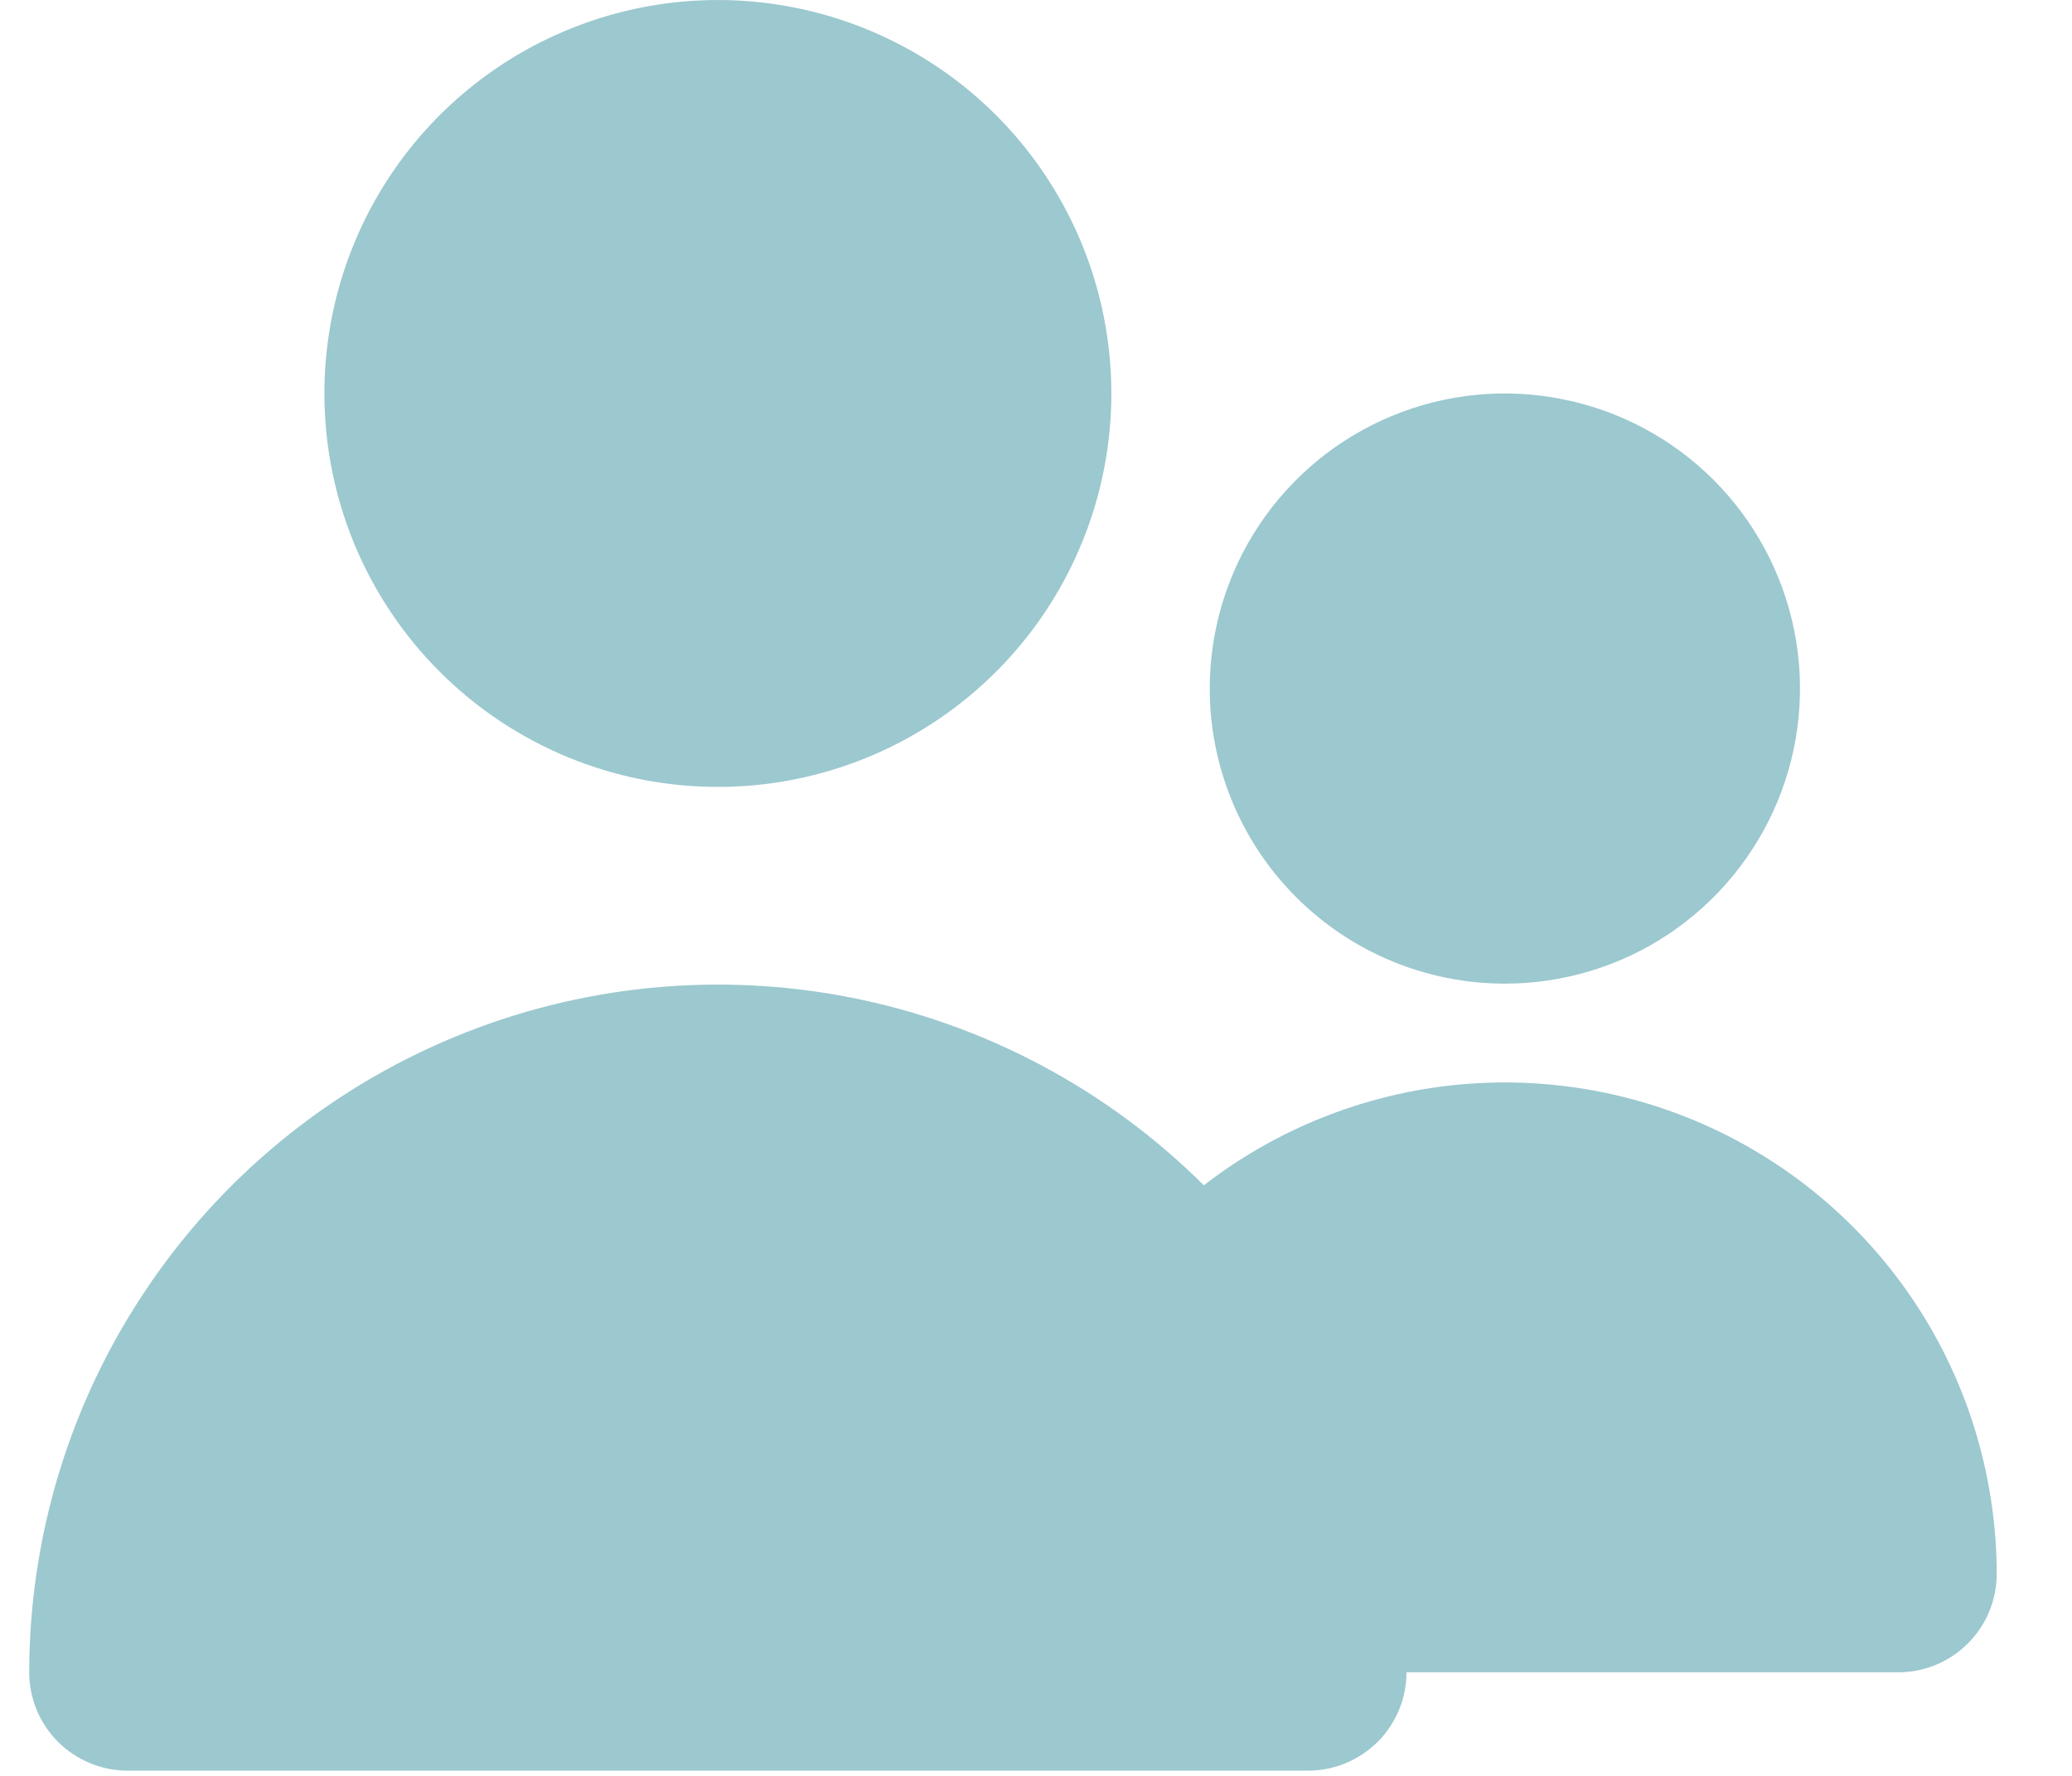
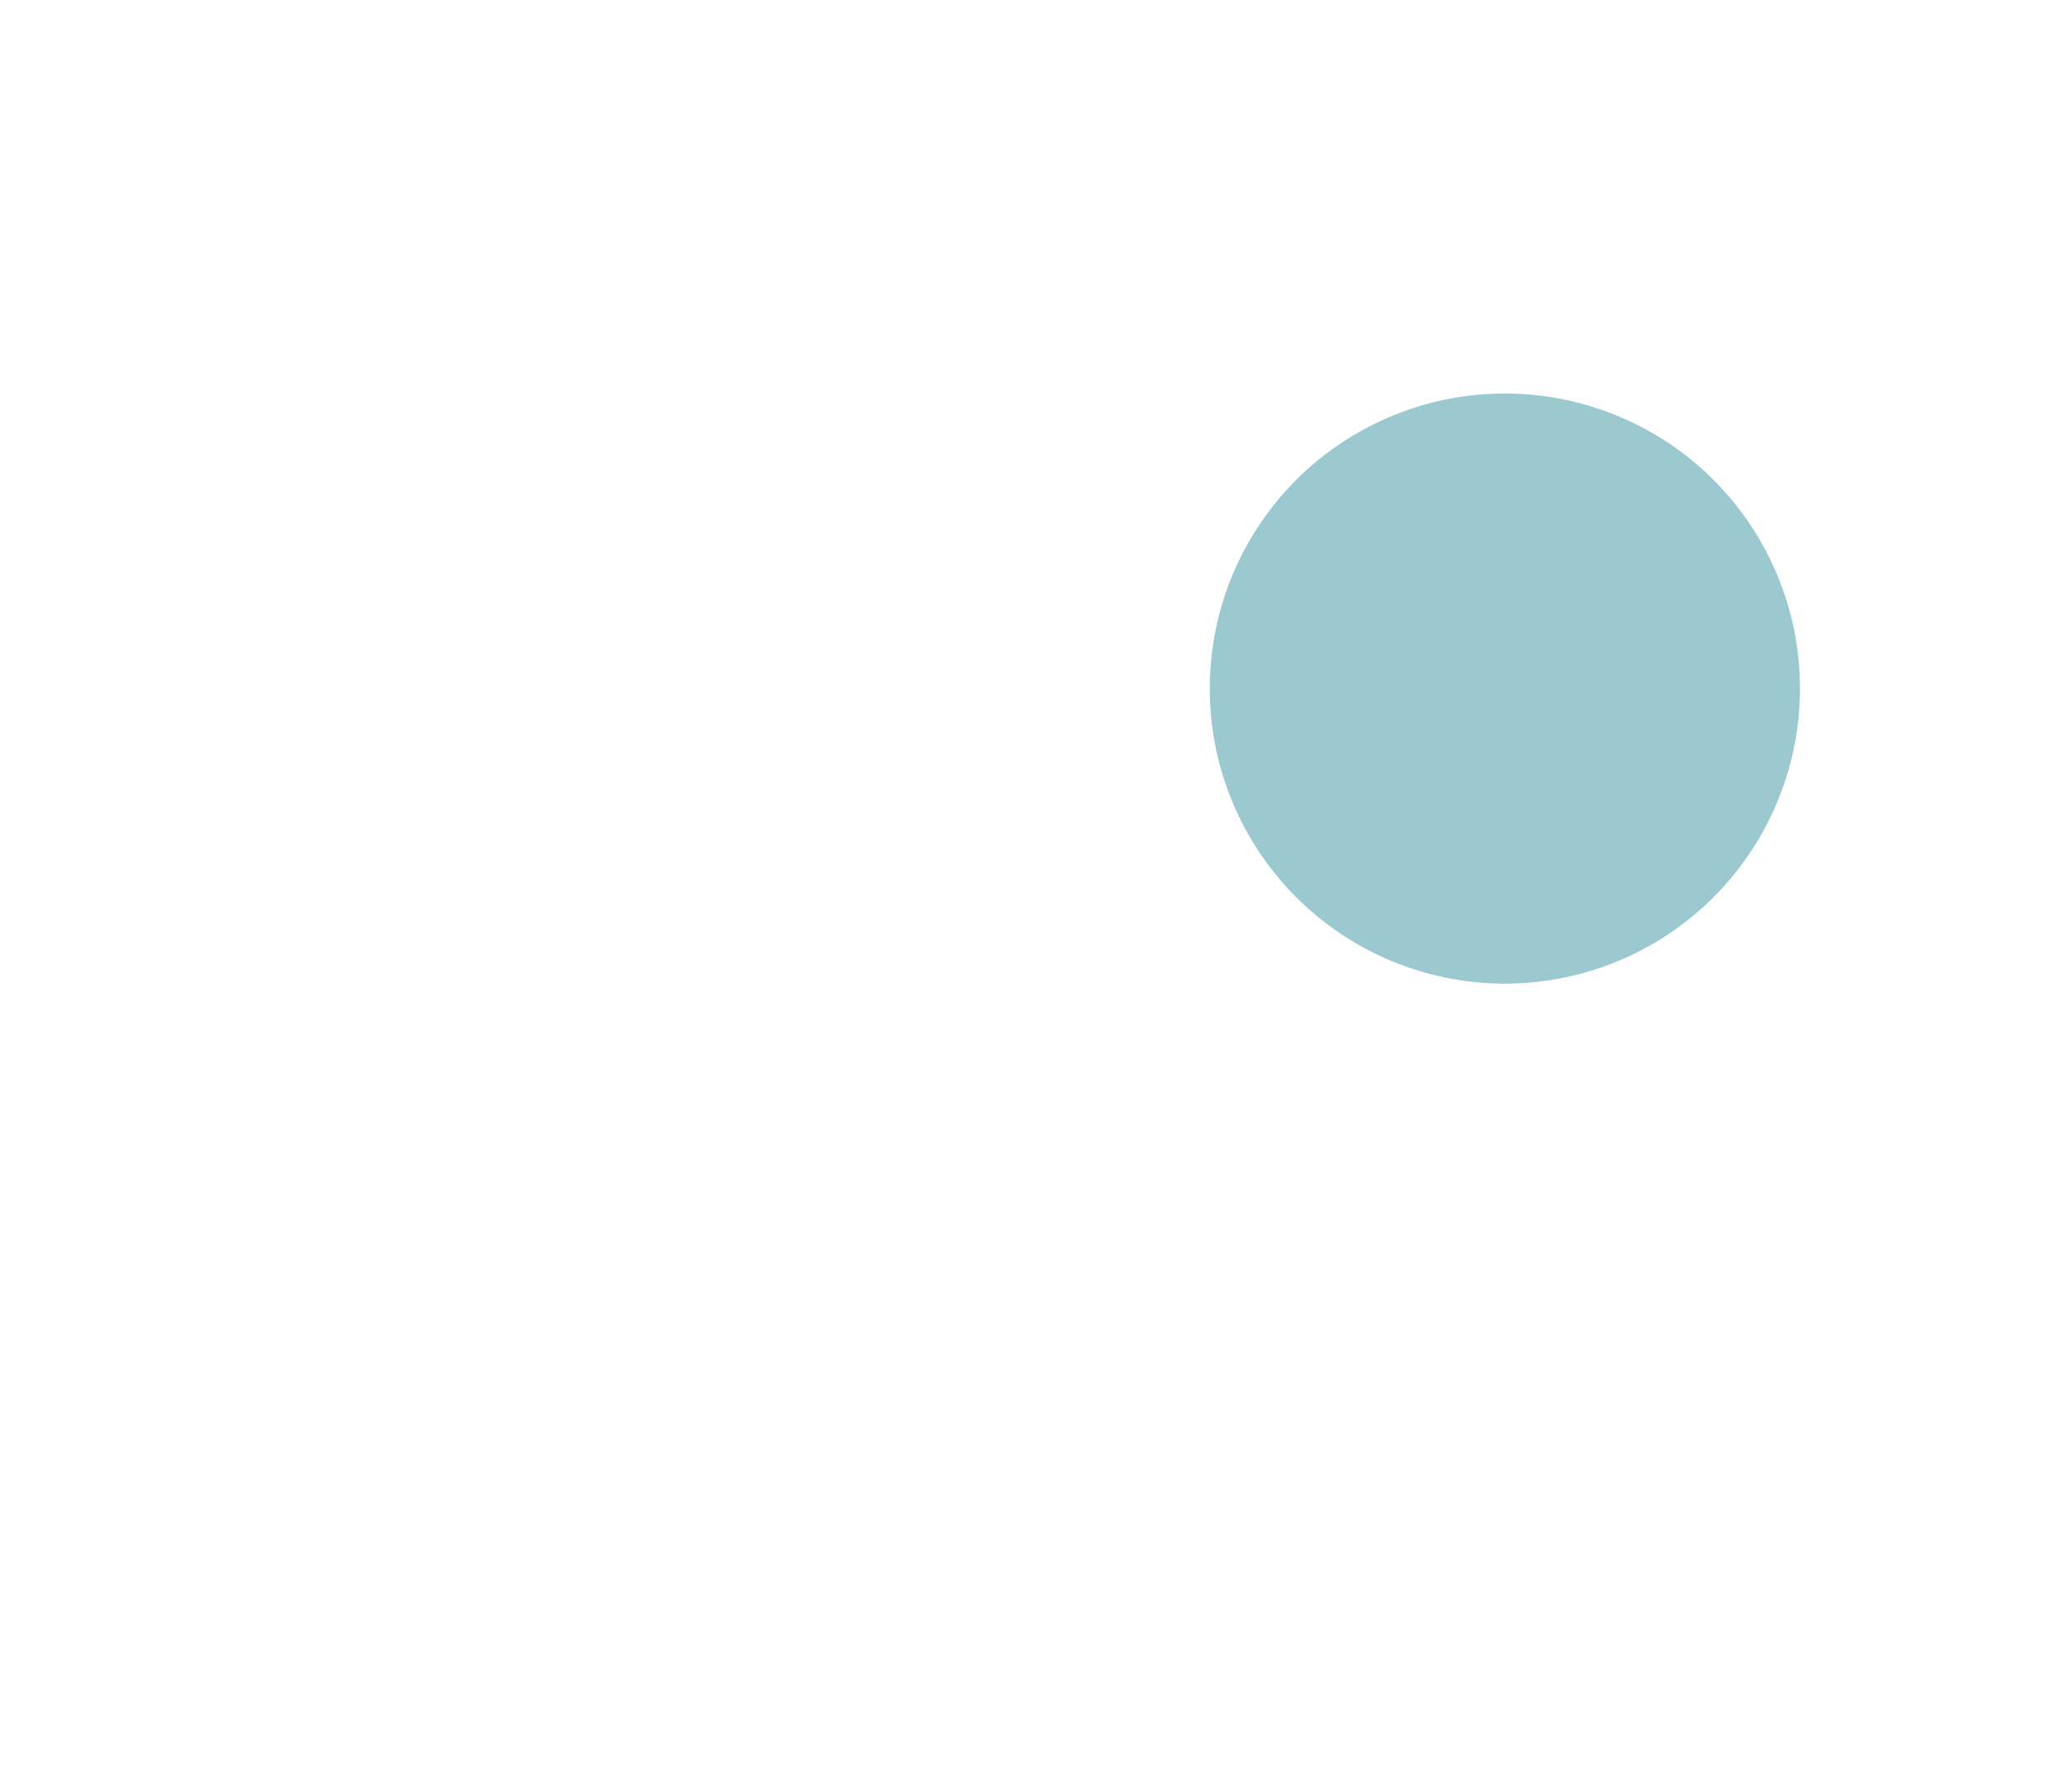
<svg xmlns="http://www.w3.org/2000/svg" width="21" height="18" viewBox="0 0 21 18" fill="none">
-   <path d="M7.276 7.976C8.065 7.976 8.836 7.742 9.491 7.304C10.147 6.866 10.659 6.243 10.96 5.514C11.262 4.786 11.341 3.984 11.187 3.21C11.033 2.436 10.653 1.726 10.096 1.168C9.538 0.61 8.827 0.231 8.054 0.077C7.28 -0.077 6.478 0.002 5.75 0.304C5.021 0.605 4.398 1.117 3.96 1.772C3.522 2.428 3.288 3.199 3.288 3.988C3.288 5.046 3.708 6.06 4.456 6.808C5.204 7.556 6.218 7.976 7.276 7.976Z" fill="#9CC8CF" />
  <path d="M15.252 9.97C15.843 9.97 16.422 9.795 16.914 9.466C17.405 9.137 17.789 8.67 18.015 8.124C18.242 7.577 18.301 6.976 18.186 6.396C18.07 5.815 17.785 5.282 17.367 4.864C16.949 4.446 16.416 4.161 15.835 4.046C15.255 3.93 14.654 3.989 14.107 4.216C13.561 4.442 13.094 4.825 12.765 5.317C12.436 5.809 12.261 6.388 12.261 6.979C12.261 7.772 12.576 8.533 13.137 9.094C13.698 9.655 14.459 9.97 15.252 9.97Z" fill="#9CC8CF" />
-   <path d="M19.24 16.95C19.505 16.95 19.758 16.845 19.945 16.657C20.132 16.471 20.237 16.217 20.237 15.953C20.236 15.021 19.974 14.108 19.481 13.317C18.988 12.527 18.282 11.89 17.446 11.48C16.609 11.07 15.674 10.903 14.747 10.997C13.82 11.092 12.938 11.444 12.201 12.014C11.224 11.041 9.982 10.38 8.629 10.112C7.277 9.845 5.876 9.984 4.603 10.512C3.329 11.04 2.241 11.933 1.475 13.079C0.708 14.224 0.298 15.571 0.296 16.95C0.296 17.214 0.401 17.468 0.588 17.655C0.775 17.841 1.029 17.947 1.293 17.947H13.258C13.522 17.947 13.776 17.841 13.963 17.655C14.15 17.468 14.255 17.214 14.255 16.95" fill="#9CC8CF" />
</svg>